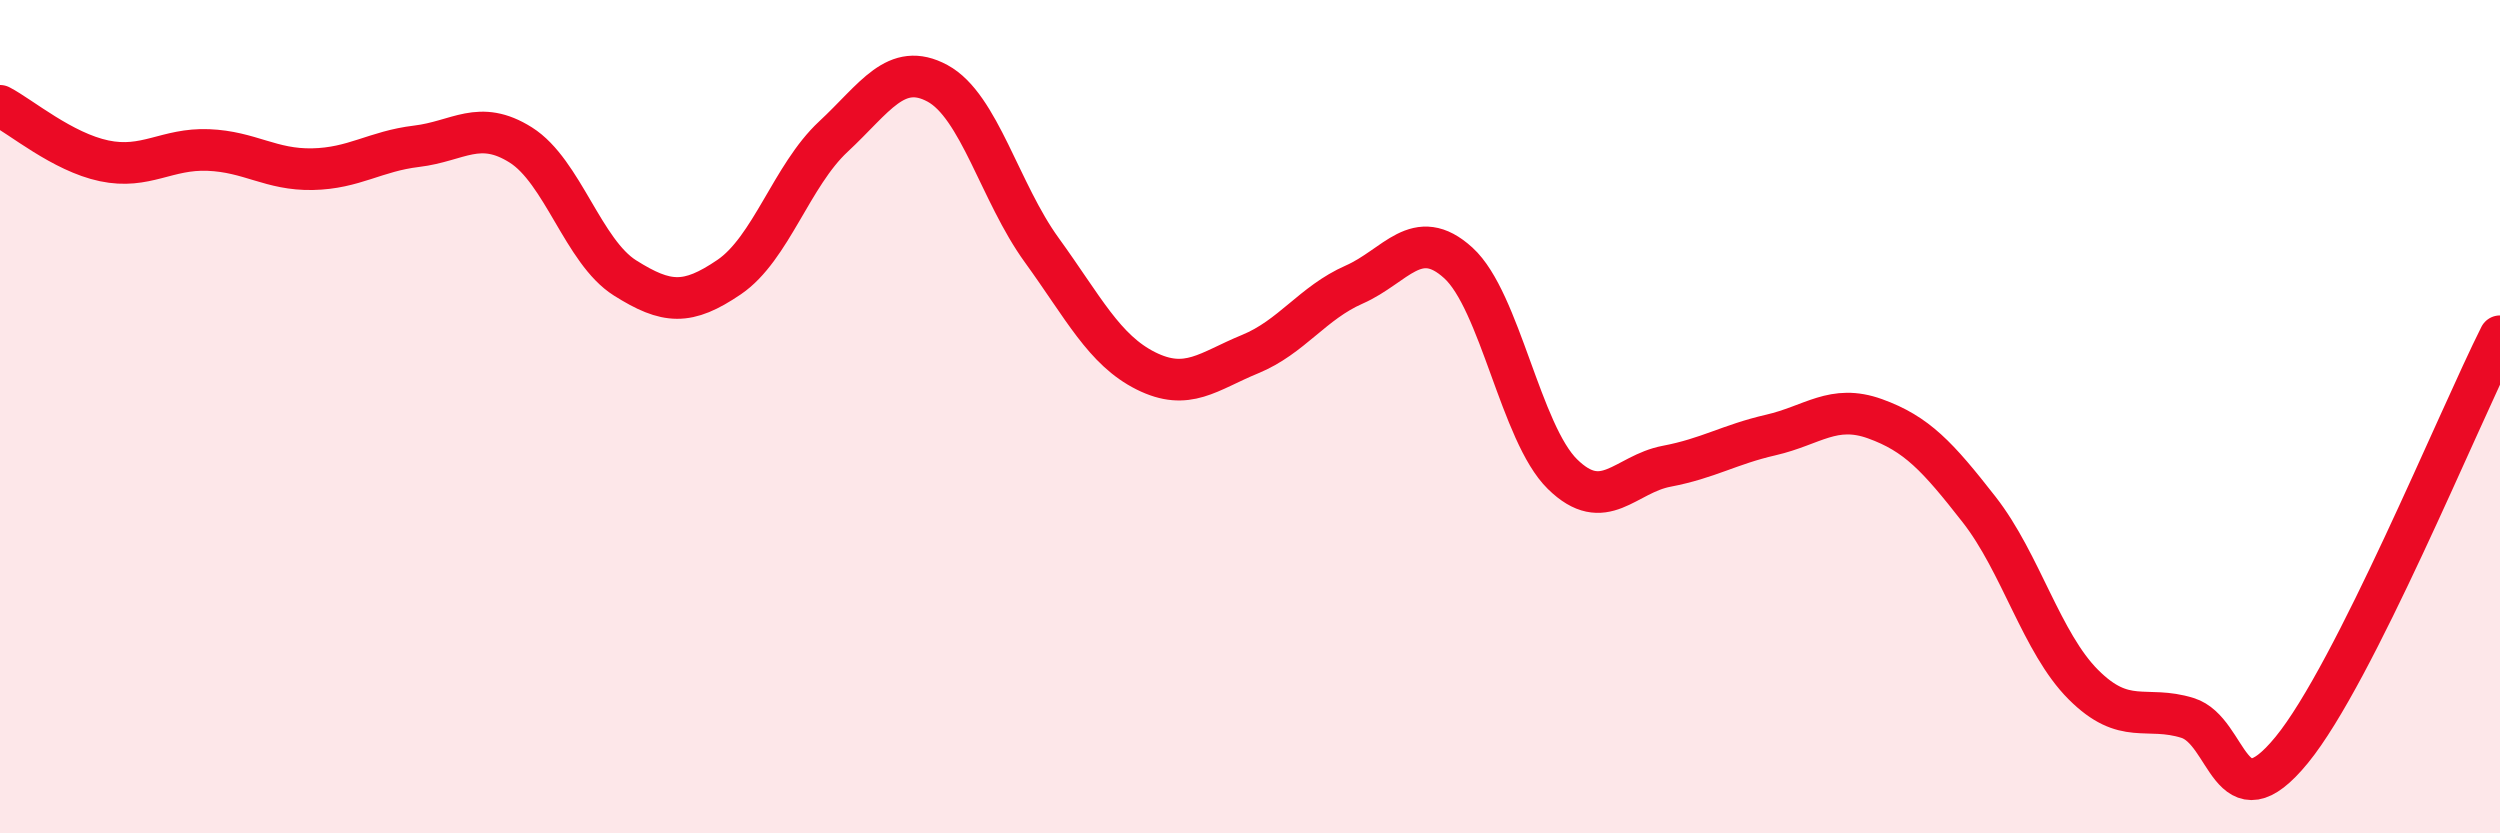
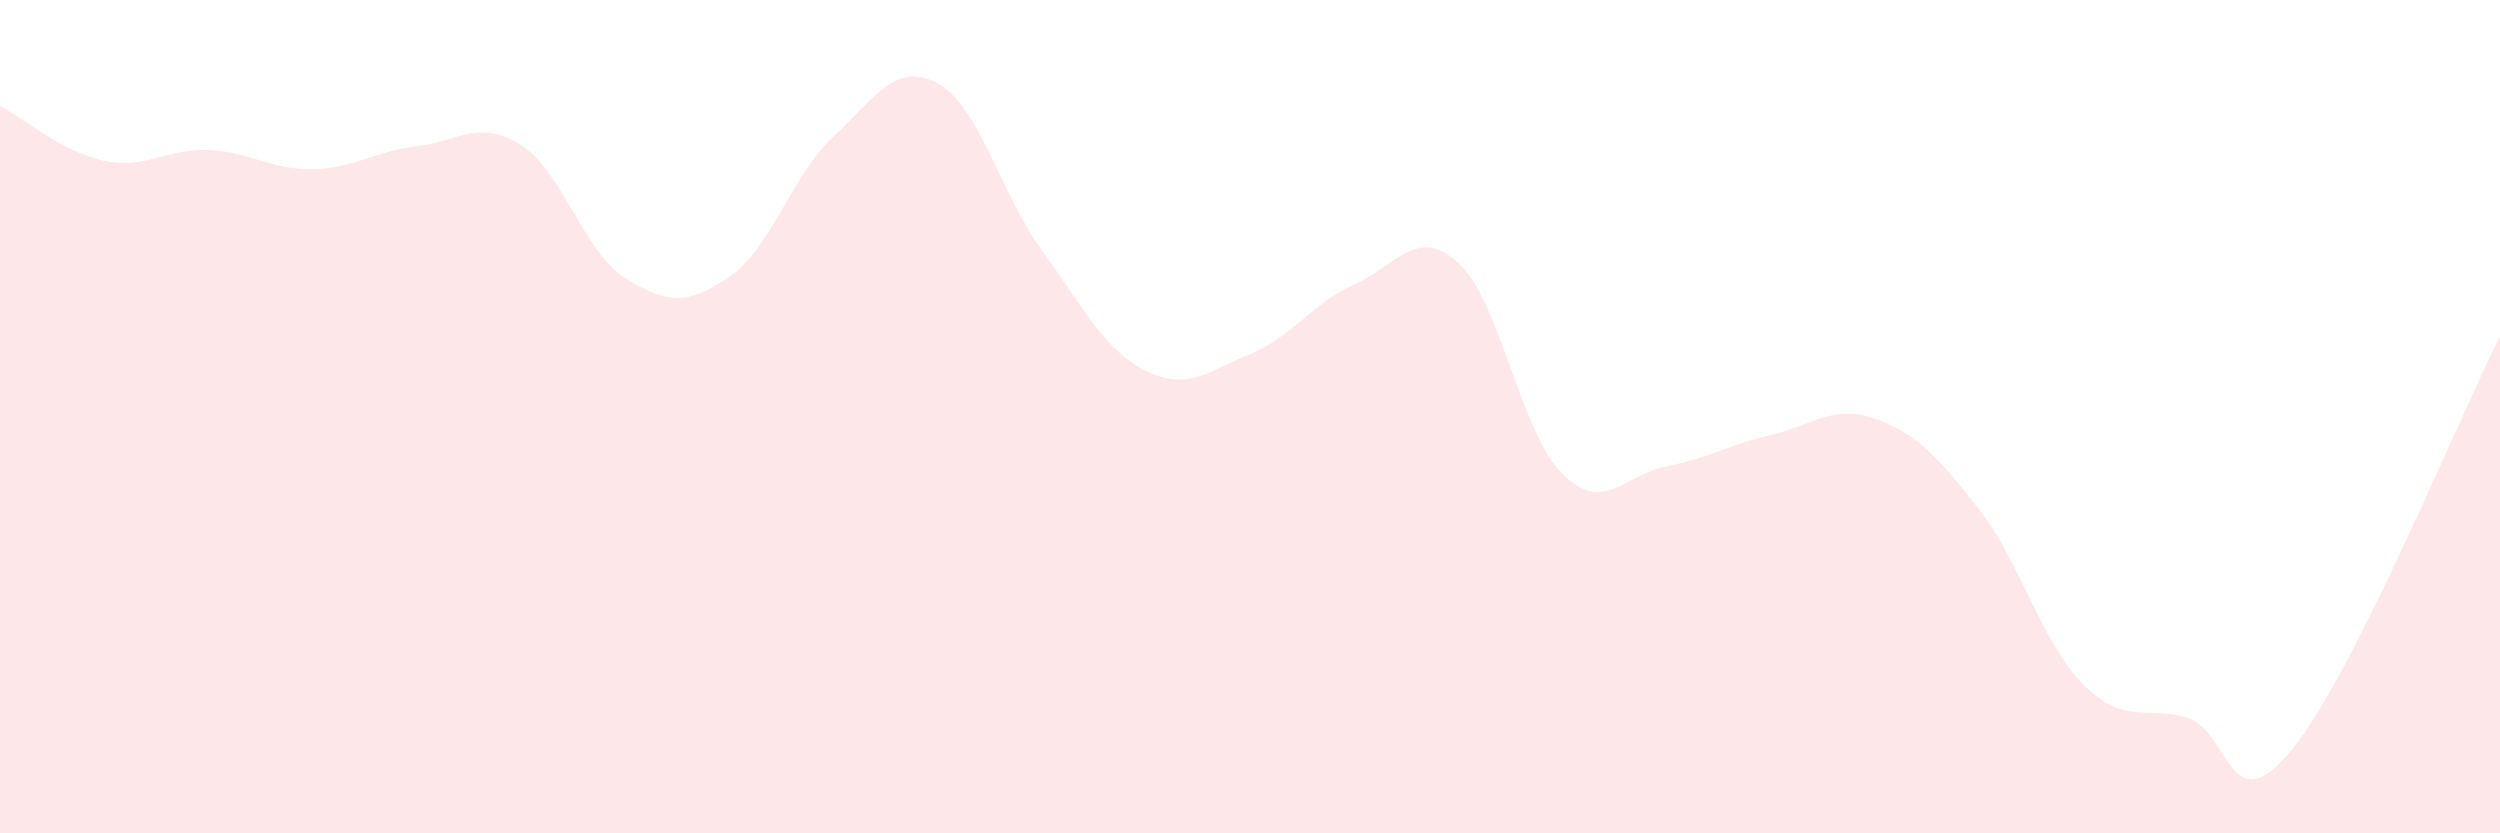
<svg xmlns="http://www.w3.org/2000/svg" width="60" height="20" viewBox="0 0 60 20">
  <path d="M 0,2.54 C 0.5,2.8 1.5,3.65 2.5,3.86 C 3.5,4.07 4,3.56 5,3.6 C 6,3.64 6.5,4.08 7.5,4.06 C 8.5,4.04 9,3.63 10,3.51 C 11,3.39 11.5,2.85 12.5,3.48 C 13.5,4.11 14,6.04 15,6.67 C 16,7.3 16.5,7.33 17.5,6.65 C 18.5,5.97 19,4.21 20,3.28 C 21,2.35 21.5,1.46 22.5,2 C 23.5,2.54 24,4.62 25,6 C 26,7.38 26.5,8.4 27.5,8.9 C 28.5,9.4 29,8.91 30,8.5 C 31,8.09 31.5,7.27 32.5,6.83 C 33.5,6.39 34,5.4 35,6.31 C 36,7.22 36.5,10.4 37.5,11.38 C 38.5,12.36 39,11.38 40,11.19 C 41,11 41.5,10.67 42.5,10.44 C 43.5,10.21 44,9.69 45,10.05 C 46,10.41 46.5,10.95 47.5,12.23 C 48.5,13.51 49,15.43 50,16.43 C 51,17.43 51.5,16.92 52.5,17.23 C 53.5,17.54 53.5,19.83 55,18 C 56.5,16.17 59,10.06 60,8.07L60 20L0 20Z" fill="#EB0A25" opacity="0.1" stroke-linecap="round" stroke-linejoin="round" />
-   <path d="M 0,2.54 C 0.5,2.8 1.5,3.65 2.5,3.86 C 3.5,4.07 4,3.56 5,3.6 C 6,3.64 6.5,4.08 7.5,4.06 C 8.5,4.04 9,3.63 10,3.51 C 11,3.39 11.5,2.85 12.5,3.48 C 13.5,4.11 14,6.04 15,6.67 C 16,7.3 16.5,7.33 17.5,6.65 C 18.5,5.97 19,4.21 20,3.28 C 21,2.35 21.5,1.46 22.5,2 C 23.5,2.54 24,4.62 25,6 C 26,7.38 26.5,8.4 27.5,8.9 C 28.5,9.4 29,8.91 30,8.5 C 31,8.09 31.5,7.27 32.5,6.83 C 33.5,6.39 34,5.4 35,6.31 C 36,7.22 36.5,10.4 37.5,11.38 C 38.5,12.36 39,11.38 40,11.19 C 41,11 41.5,10.67 42.5,10.44 C 43.5,10.21 44,9.69 45,10.05 C 46,10.41 46.5,10.95 47.5,12.23 C 48.5,13.51 49,15.43 50,16.43 C 51,17.43 51.5,16.92 52.5,17.23 C 53.5,17.54 53.5,19.83 55,18 C 56.5,16.17 59,10.06 60,8.07" stroke="#EB0A25" stroke-width="1" fill="none" stroke-linecap="round" stroke-linejoin="round" />
</svg>